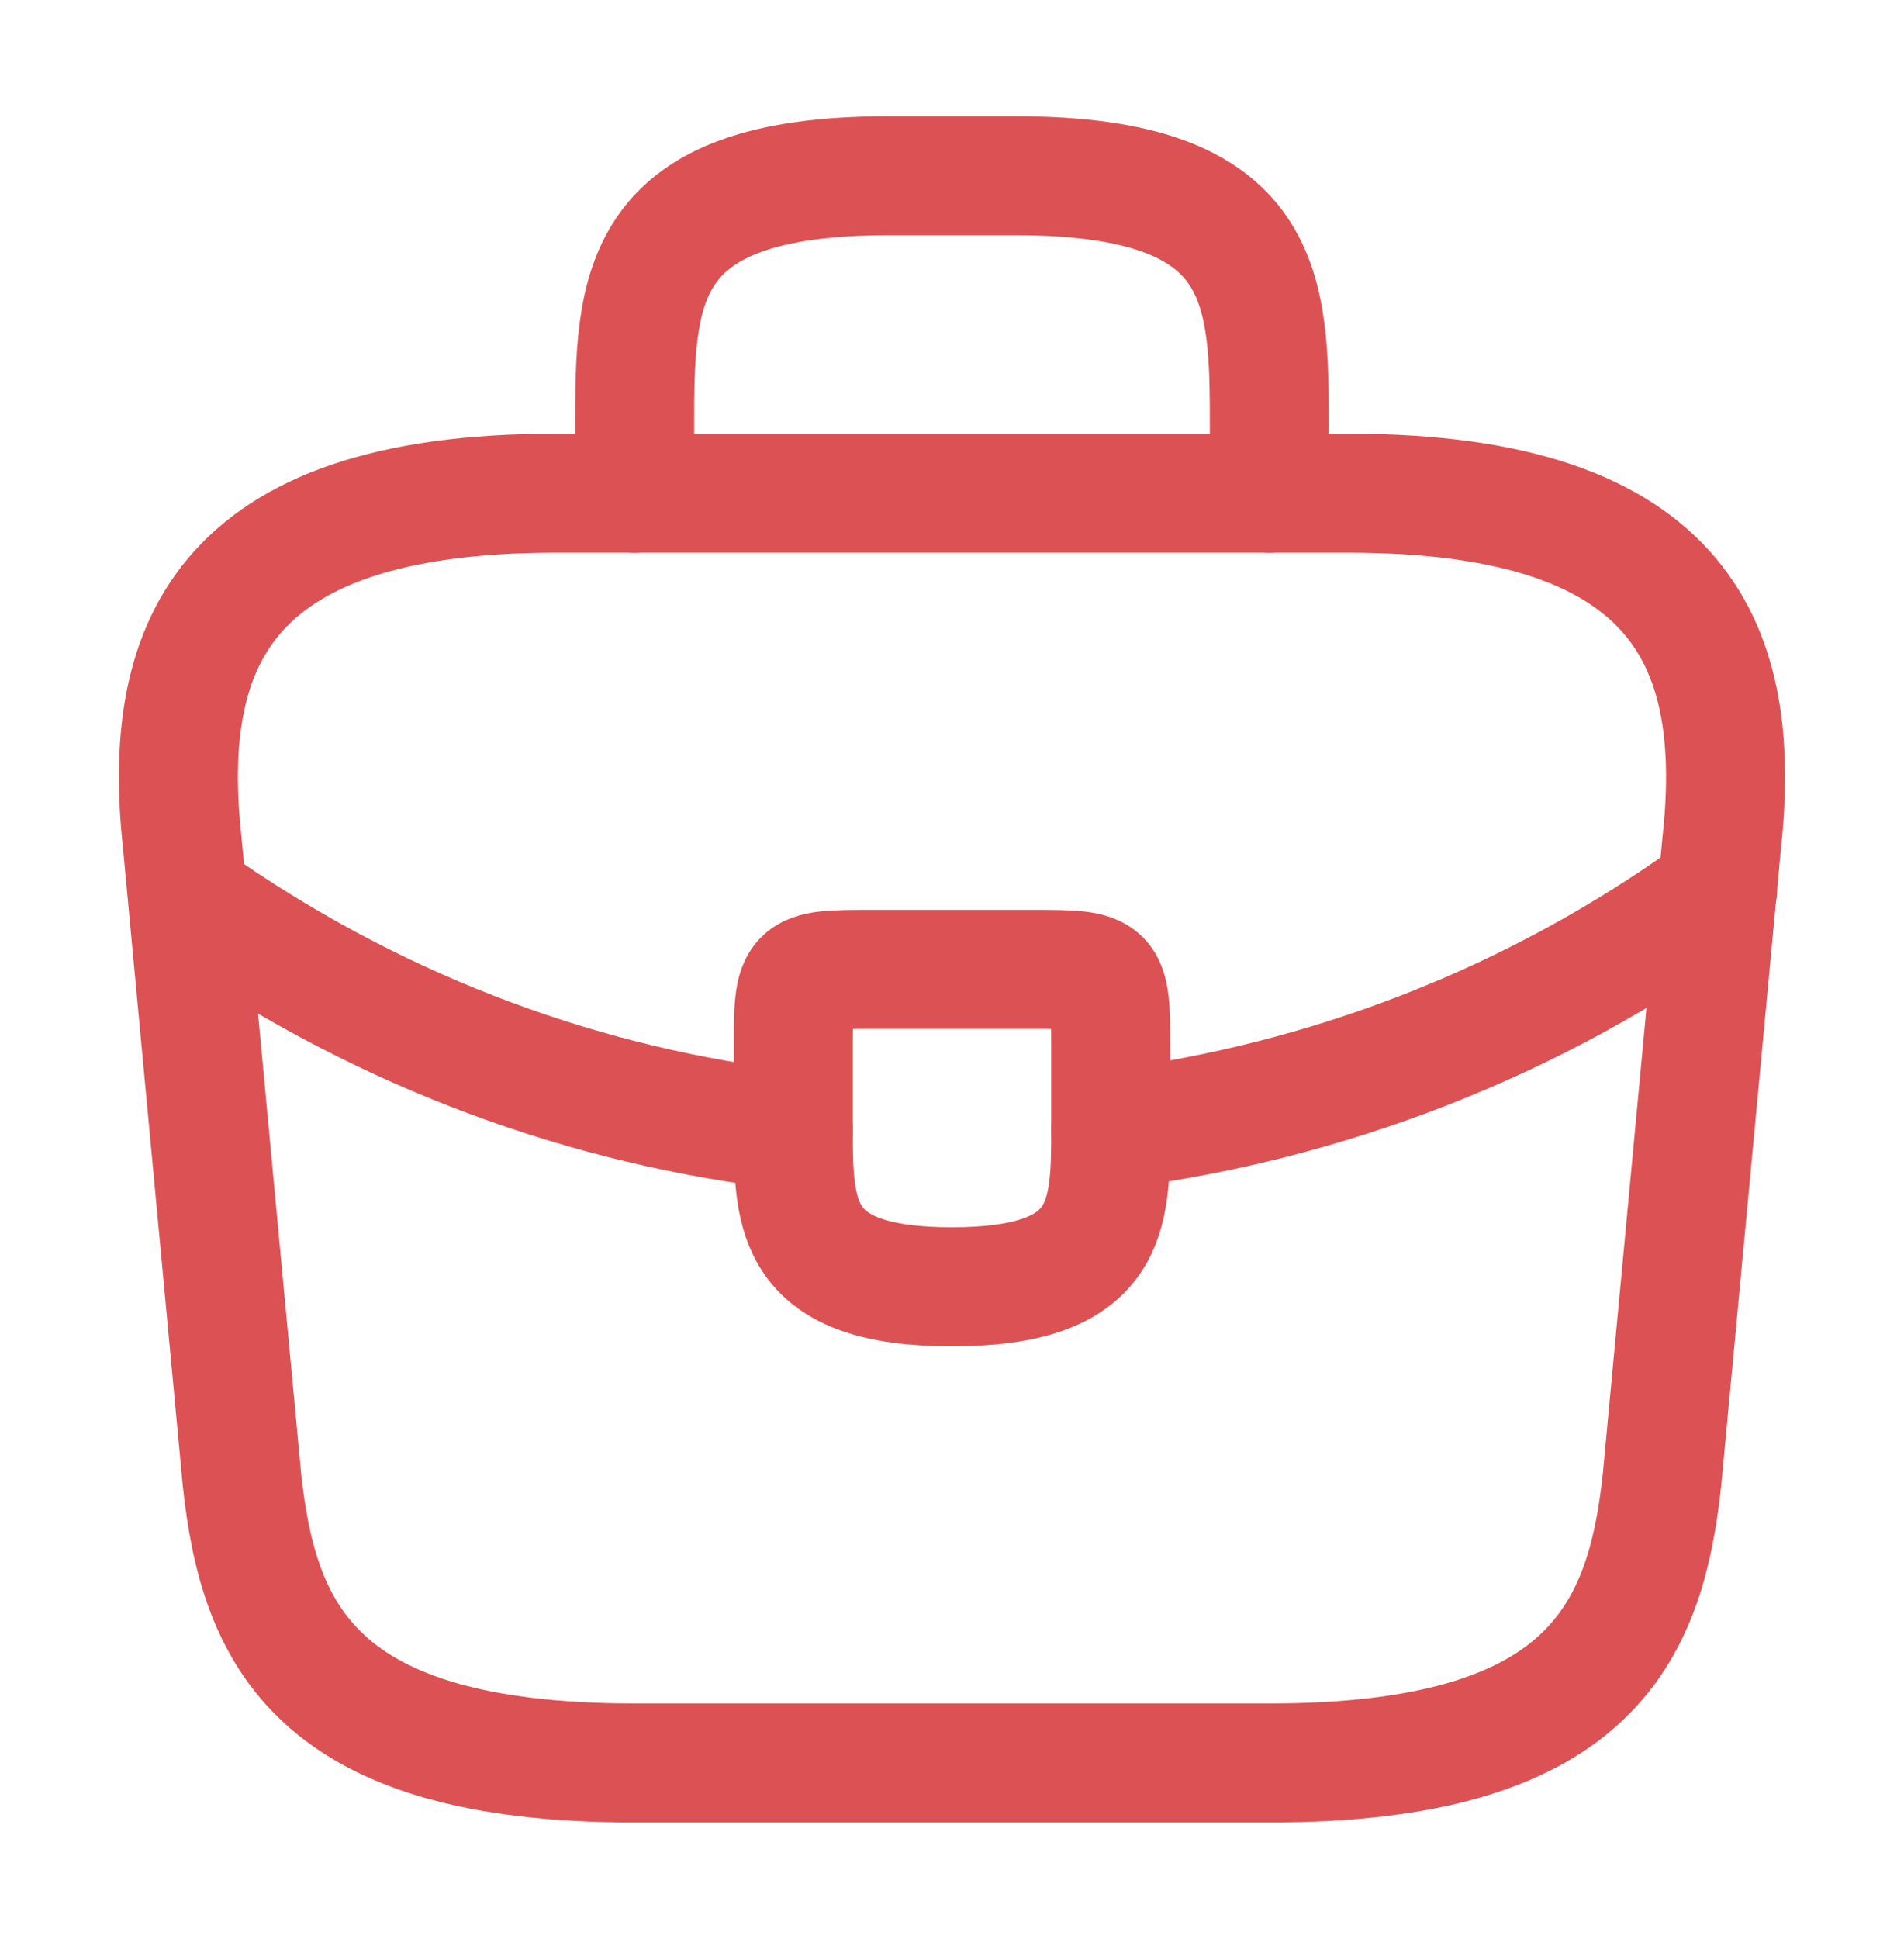
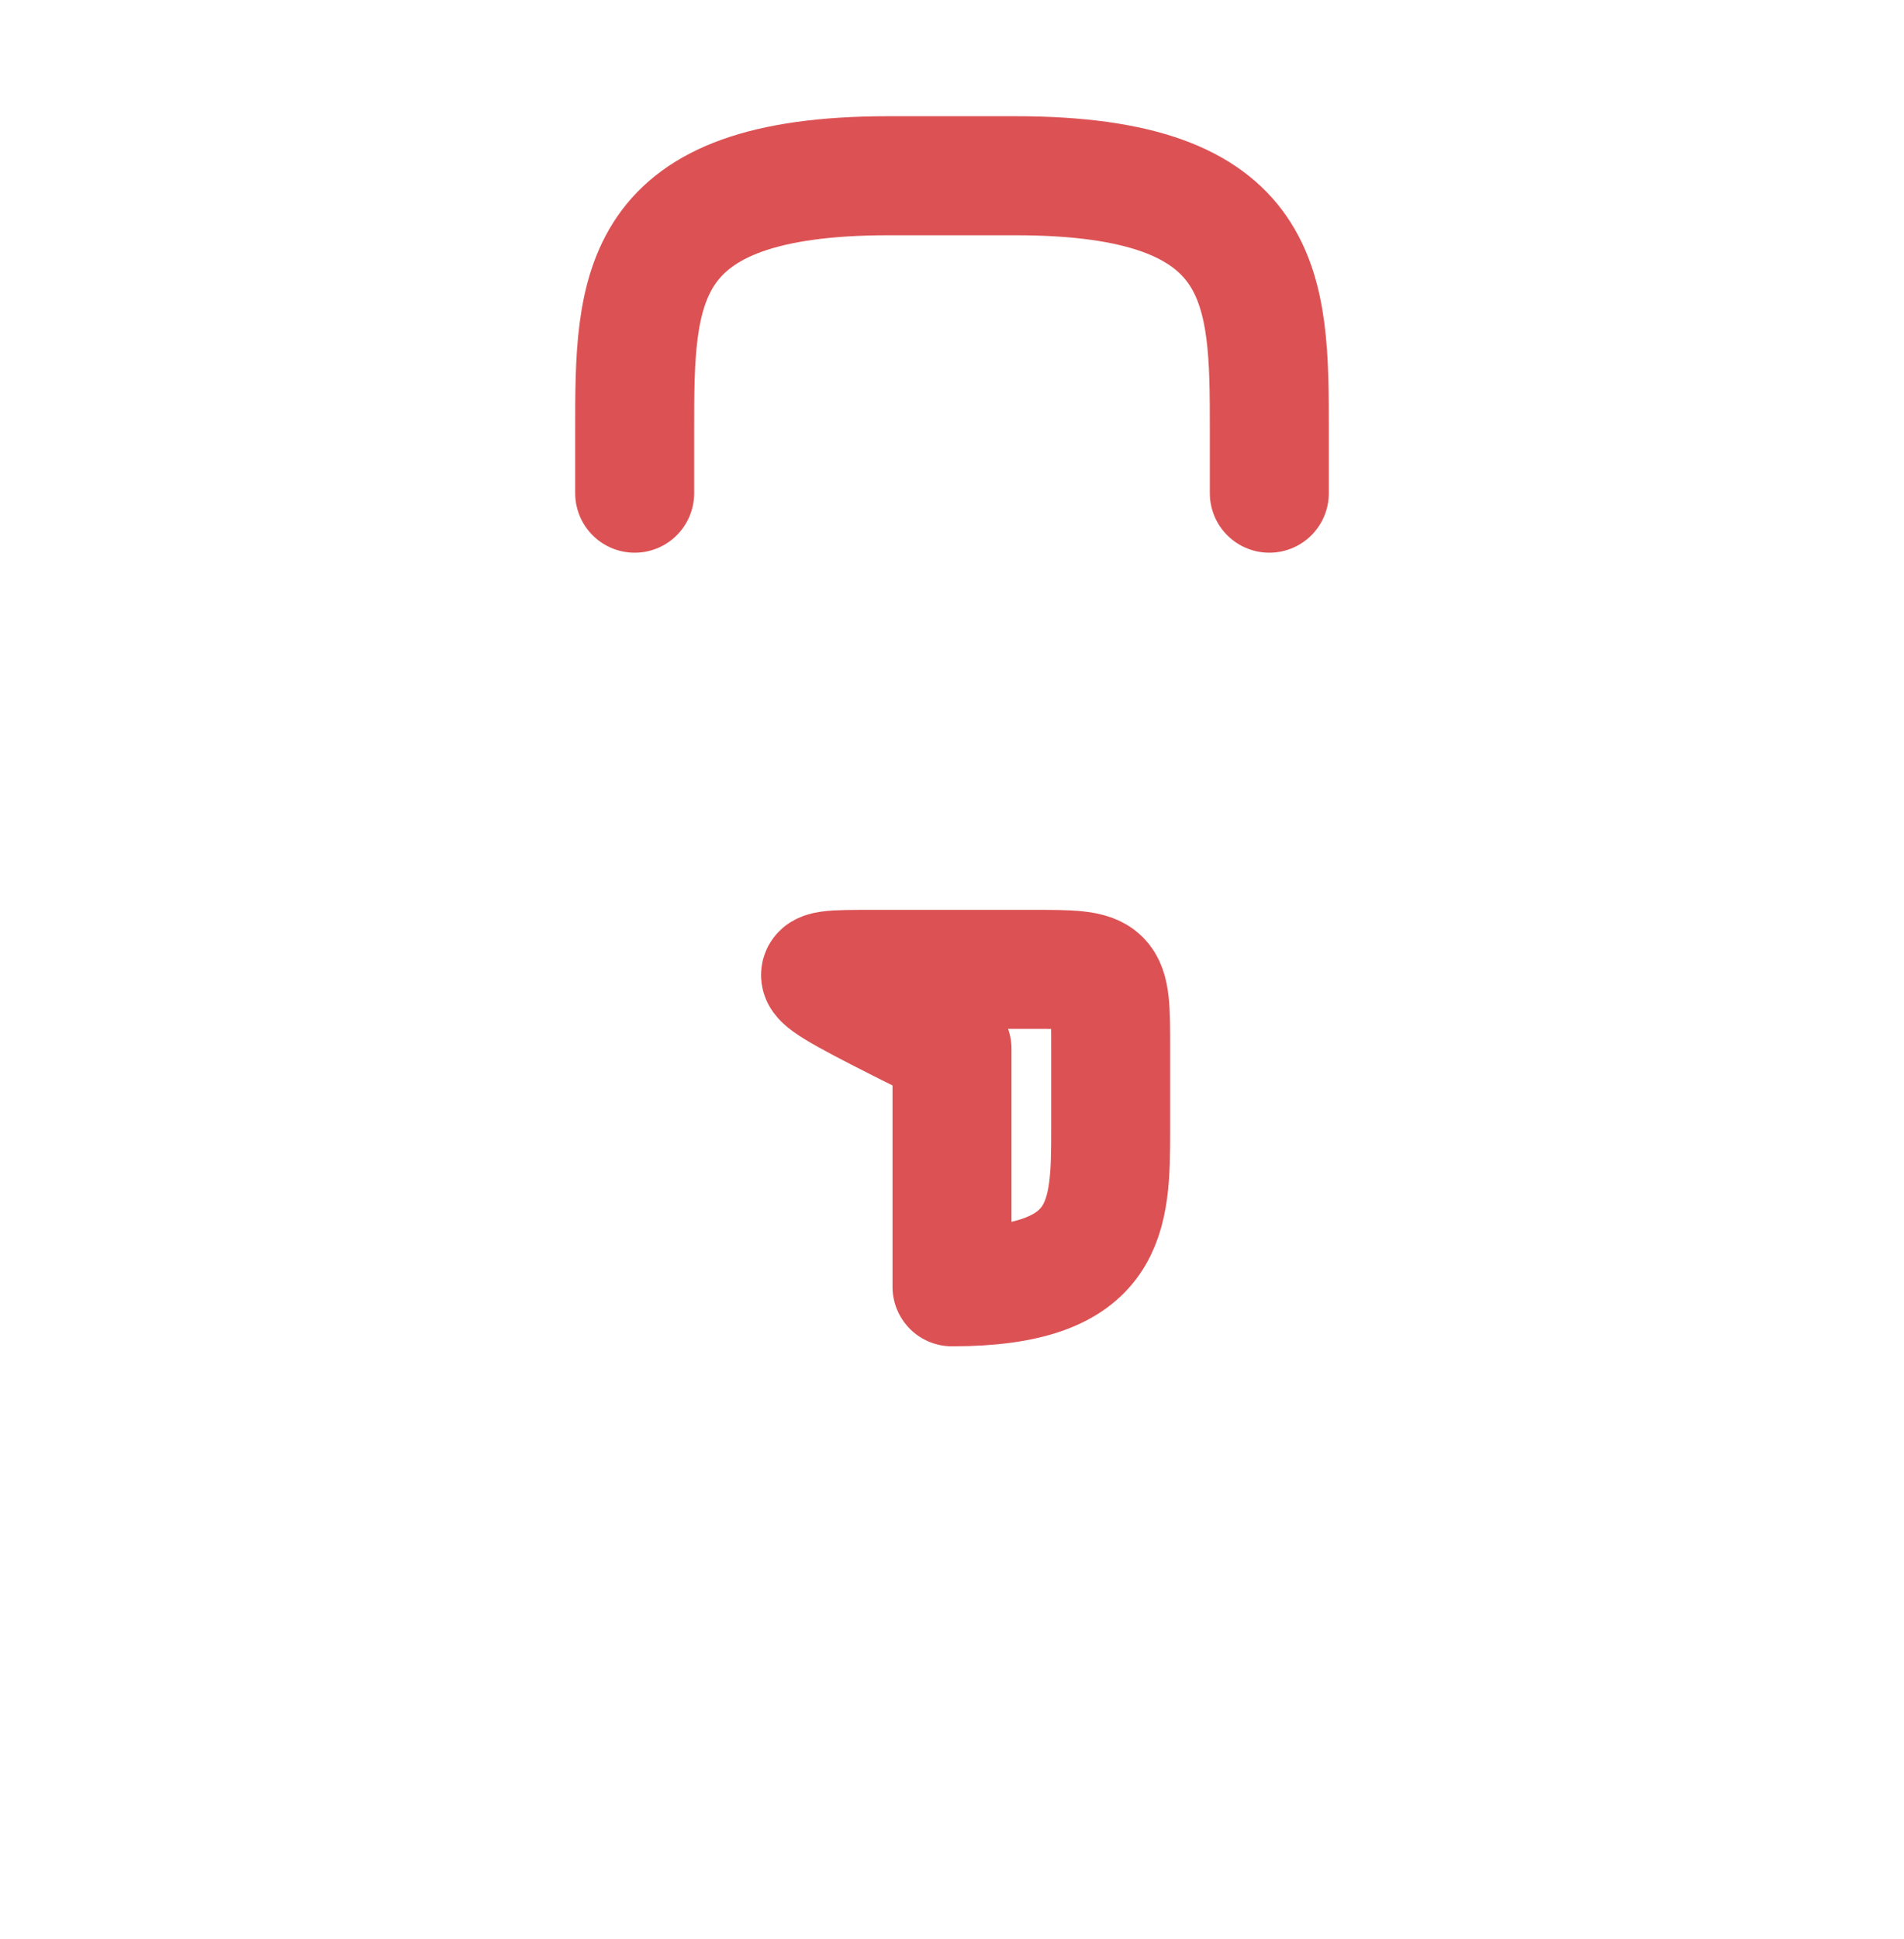
<svg xmlns="http://www.w3.org/2000/svg" width="56" height="57" viewBox="0 0 56 57" fill="none">
-   <path d="M18.666 51.833H37.333C46.713 51.833 48.393 48.077 48.883 43.503L50.633 24.837C51.263 19.143 49.63 14.5 39.666 14.5H16.333C6.37 14.5 4.736 19.143 5.366 24.837L7.116 43.503C7.606 48.077 9.286 51.833 18.666 51.833Z" stroke="#DC5254" stroke-width="3.5" stroke-miterlimit="10" stroke-linecap="round" stroke-linejoin="round" />
  <path d="M18.667 14.5V12.633C18.667 8.503 18.667 5.167 26.133 5.167H29.867C37.333 5.167 37.333 8.503 37.333 12.633V14.5" stroke="#DC5254" stroke-width="3.5" stroke-miterlimit="10" stroke-linecap="round" stroke-linejoin="round" />
-   <path d="M32.667 30.833V33.167C32.667 33.19 32.667 33.19 32.667 33.213C32.667 35.757 32.643 37.833 28 37.833C23.38 37.833 23.333 35.78 23.333 33.237V30.833C23.333 28.5 23.333 28.5 25.667 28.5H30.333C32.667 28.5 32.667 28.5 32.667 30.833Z" stroke="#DC5254" stroke-width="3.5" stroke-miterlimit="10" stroke-linecap="round" stroke-linejoin="round" />
-   <path d="M50.517 26.166C45.127 30.087 38.967 32.42 32.667 33.213" stroke="#DC5254" stroke-width="3.5" stroke-miterlimit="10" stroke-linecap="round" stroke-linejoin="round" />
-   <path d="M6.114 26.797C11.364 30.39 17.29 32.56 23.334 33.237" stroke="#DC5254" stroke-width="3.5" stroke-miterlimit="10" stroke-linecap="round" stroke-linejoin="round" />
+   <path d="M32.667 30.833V33.167C32.667 33.19 32.667 33.19 32.667 33.213C32.667 35.757 32.643 37.833 28 37.833V30.833C23.333 28.5 23.333 28.5 25.667 28.5H30.333C32.667 28.5 32.667 28.5 32.667 30.833Z" stroke="#DC5254" stroke-width="3.5" stroke-miterlimit="10" stroke-linecap="round" stroke-linejoin="round" />
</svg>